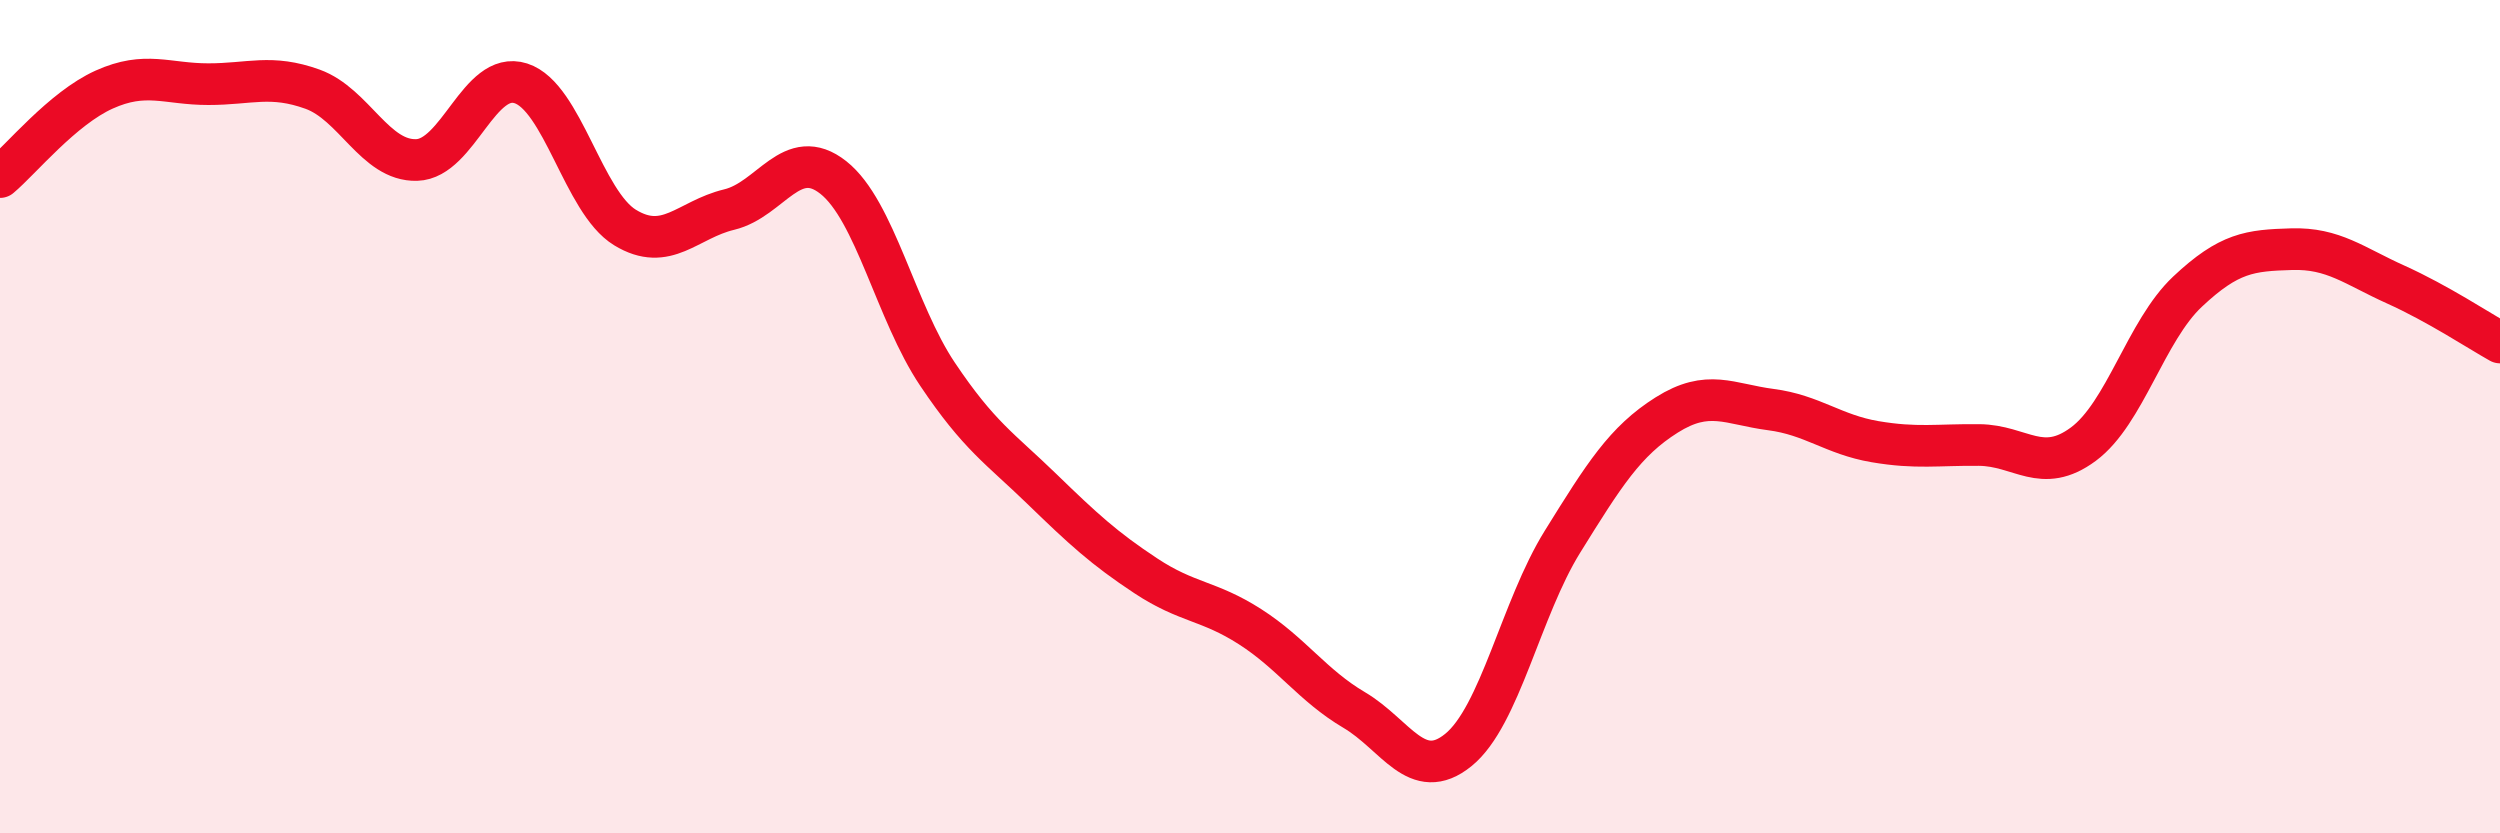
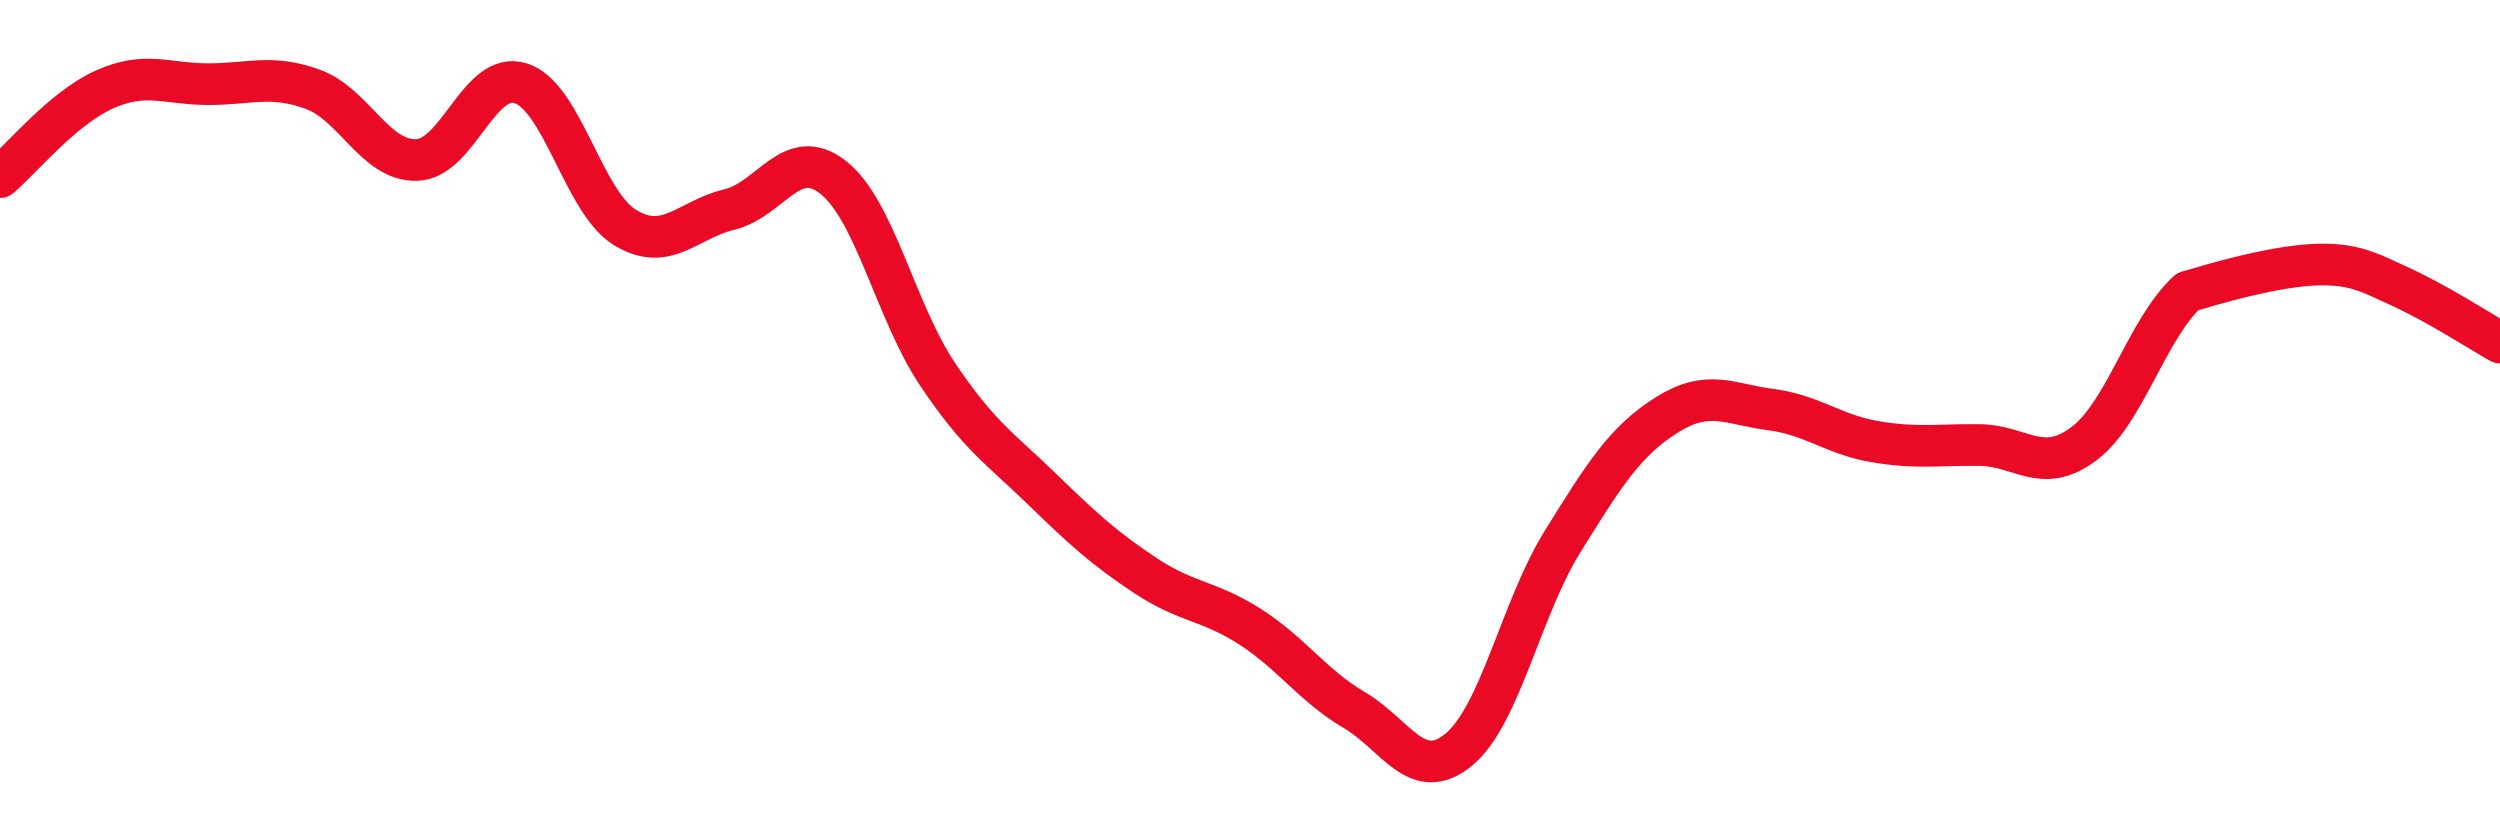
<svg xmlns="http://www.w3.org/2000/svg" width="60" height="20" viewBox="0 0 60 20">
-   <path d="M 0,4.25 C 0.5,3.83 1.5,2.6 2.5,2.15 C 3.5,1.7 4,2.02 5,2.02 C 6,2.02 6.5,1.78 7.5,2.14 C 8.5,2.5 9,3.87 10,3.84 C 11,3.81 11.5,1.68 12.5,2 C 13.5,2.32 14,4.85 15,5.46 C 16,6.07 16.5,5.27 17.5,5.03 C 18.5,4.79 19,3.47 20,4.26 C 21,5.05 21.5,7.49 22.5,8.98 C 23.5,10.47 24,10.76 25,11.73 C 26,12.7 26.5,13.16 27.5,13.82 C 28.5,14.48 29,14.4 30,15.04 C 31,15.68 31.5,16.45 32.5,17.04 C 33.5,17.63 34,18.81 35,18 C 36,17.19 36.5,14.61 37.5,13 C 38.5,11.39 39,10.59 40,9.96 C 41,9.33 41.5,9.7 42.5,9.83 C 43.5,9.96 44,10.43 45,10.6 C 46,10.77 46.5,10.67 47.5,10.68 C 48.5,10.69 49,11.4 50,10.66 C 51,9.92 51.5,7.94 52.5,7 C 53.5,6.06 54,6.01 55,5.98 C 56,5.95 56.5,6.38 57.5,6.83 C 58.5,7.28 59.5,7.94 60,8.22L60 20L0 20Z" fill="#EB0A25" opacity="0.1" stroke-linecap="round" stroke-linejoin="round" />
-   <path d="M 0,4.25 C 0.5,3.83 1.5,2.6 2.5,2.15 C 3.5,1.7 4,2.02 5,2.02 C 6,2.02 6.5,1.78 7.5,2.14 C 8.5,2.5 9,3.87 10,3.84 C 11,3.81 11.5,1.68 12.5,2 C 13.5,2.32 14,4.85 15,5.46 C 16,6.07 16.5,5.27 17.5,5.03 C 18.5,4.79 19,3.47 20,4.26 C 21,5.05 21.5,7.49 22.5,8.98 C 23.5,10.47 24,10.76 25,11.73 C 26,12.7 26.5,13.16 27.5,13.82 C 28.5,14.48 29,14.4 30,15.04 C 31,15.68 31.5,16.45 32.5,17.04 C 33.5,17.63 34,18.81 35,18 C 36,17.19 36.5,14.61 37.5,13 C 38.5,11.39 39,10.59 40,9.96 C 41,9.33 41.5,9.7 42.5,9.83 C 43.5,9.96 44,10.43 45,10.6 C 46,10.77 46.5,10.67 47.5,10.68 C 48.5,10.69 49,11.4 50,10.66 C 51,9.92 51.5,7.94 52.5,7 C 53.5,6.06 54,6.01 55,5.98 C 56,5.95 56.5,6.38 57.5,6.83 C 58.5,7.28 59.5,7.94 60,8.22" stroke="#EB0A25" stroke-width="1" fill="none" stroke-linecap="round" stroke-linejoin="round" />
+   <path d="M 0,4.25 C 0.5,3.83 1.5,2.6 2.5,2.15 C 3.5,1.7 4,2.02 5,2.02 C 6,2.02 6.5,1.78 7.5,2.14 C 8.5,2.5 9,3.87 10,3.84 C 11,3.81 11.5,1.68 12.5,2 C 13.5,2.32 14,4.85 15,5.46 C 16,6.07 16.5,5.27 17.5,5.03 C 18.5,4.79 19,3.47 20,4.26 C 21,5.05 21.5,7.49 22.5,8.98 C 23.5,10.47 24,10.76 25,11.73 C 26,12.7 26.5,13.16 27.5,13.82 C 28.5,14.48 29,14.4 30,15.04 C 31,15.68 31.5,16.45 32.5,17.04 C 33.5,17.63 34,18.81 35,18 C 36,17.19 36.5,14.61 37.5,13 C 38.5,11.39 39,10.59 40,9.96 C 41,9.33 41.5,9.7 42.5,9.83 C 43.5,9.96 44,10.43 45,10.6 C 46,10.77 46.5,10.67 47.5,10.68 C 48.5,10.69 49,11.4 50,10.66 C 51,9.92 51.5,7.94 52.5,7 C 56,5.95 56.5,6.38 57.5,6.83 C 58.5,7.28 59.5,7.94 60,8.22" stroke="#EB0A25" stroke-width="1" fill="none" stroke-linecap="round" stroke-linejoin="round" />
</svg>